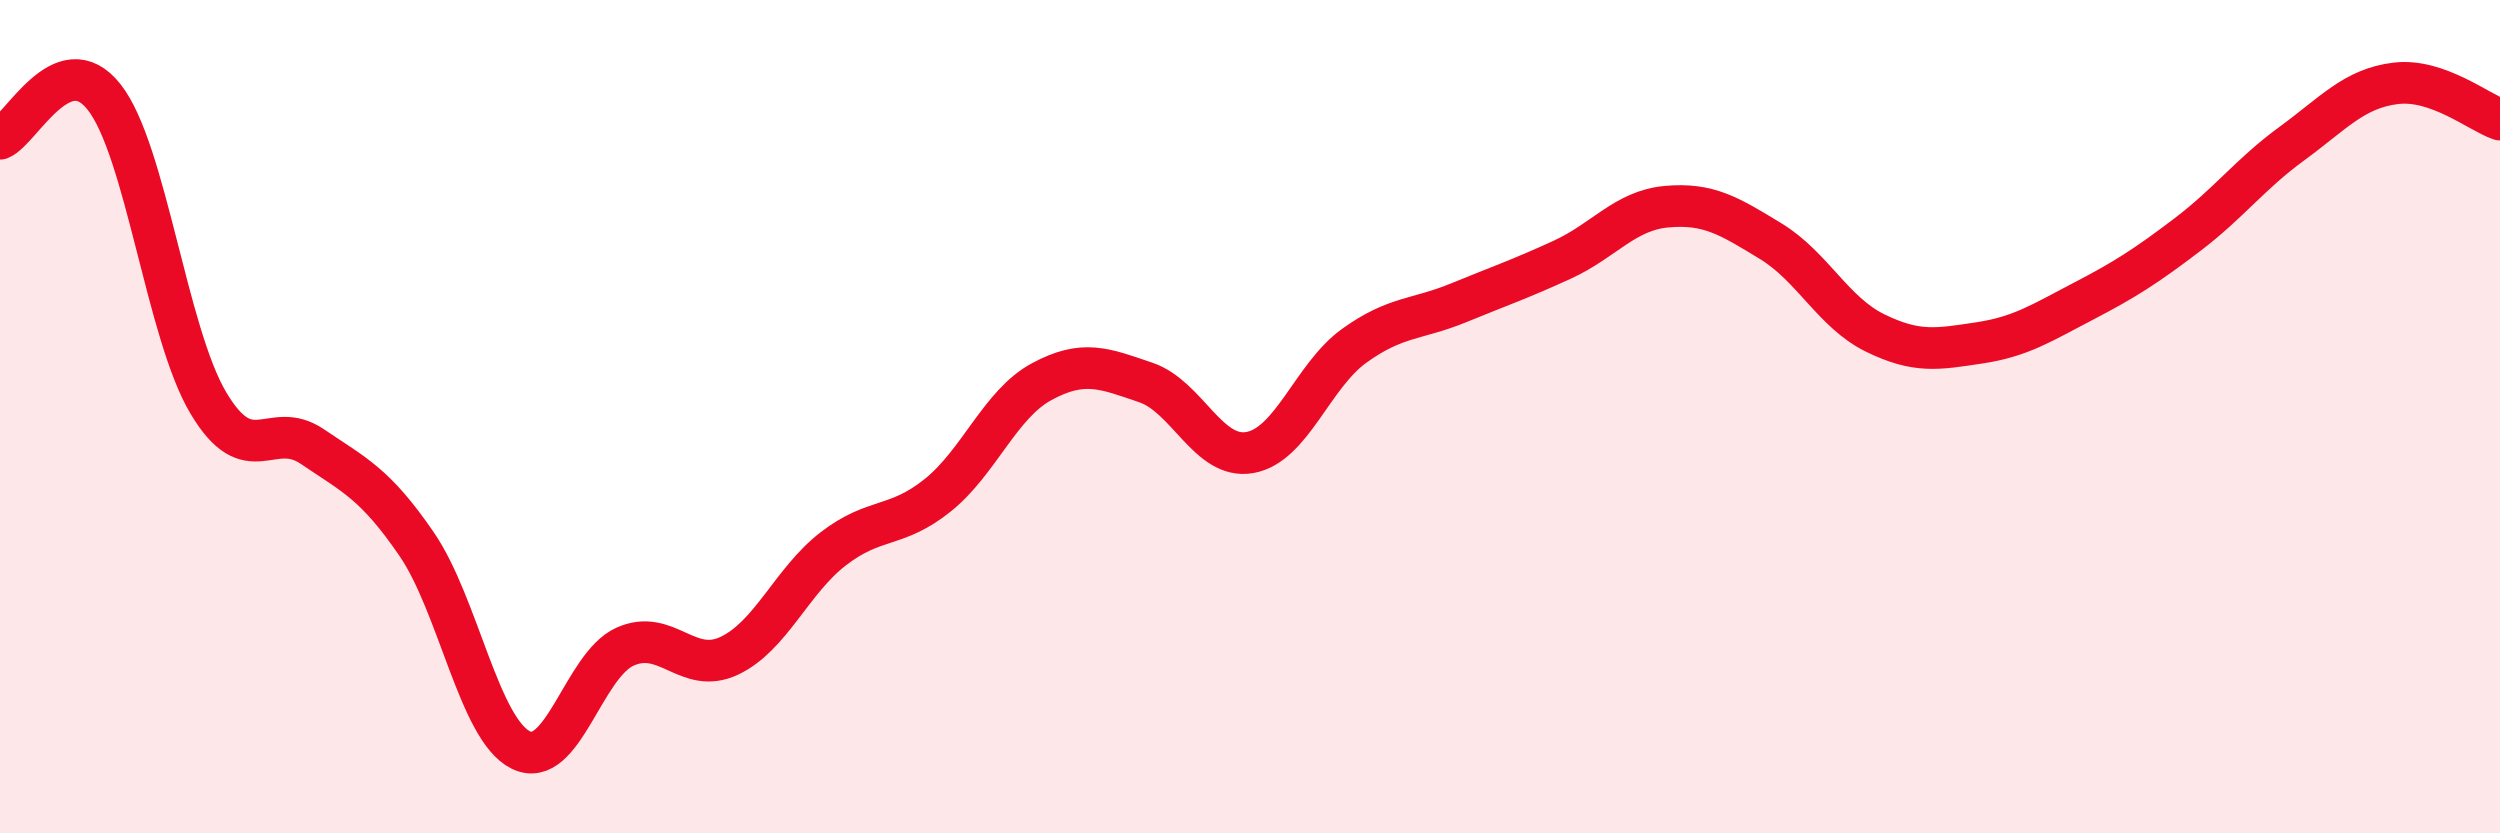
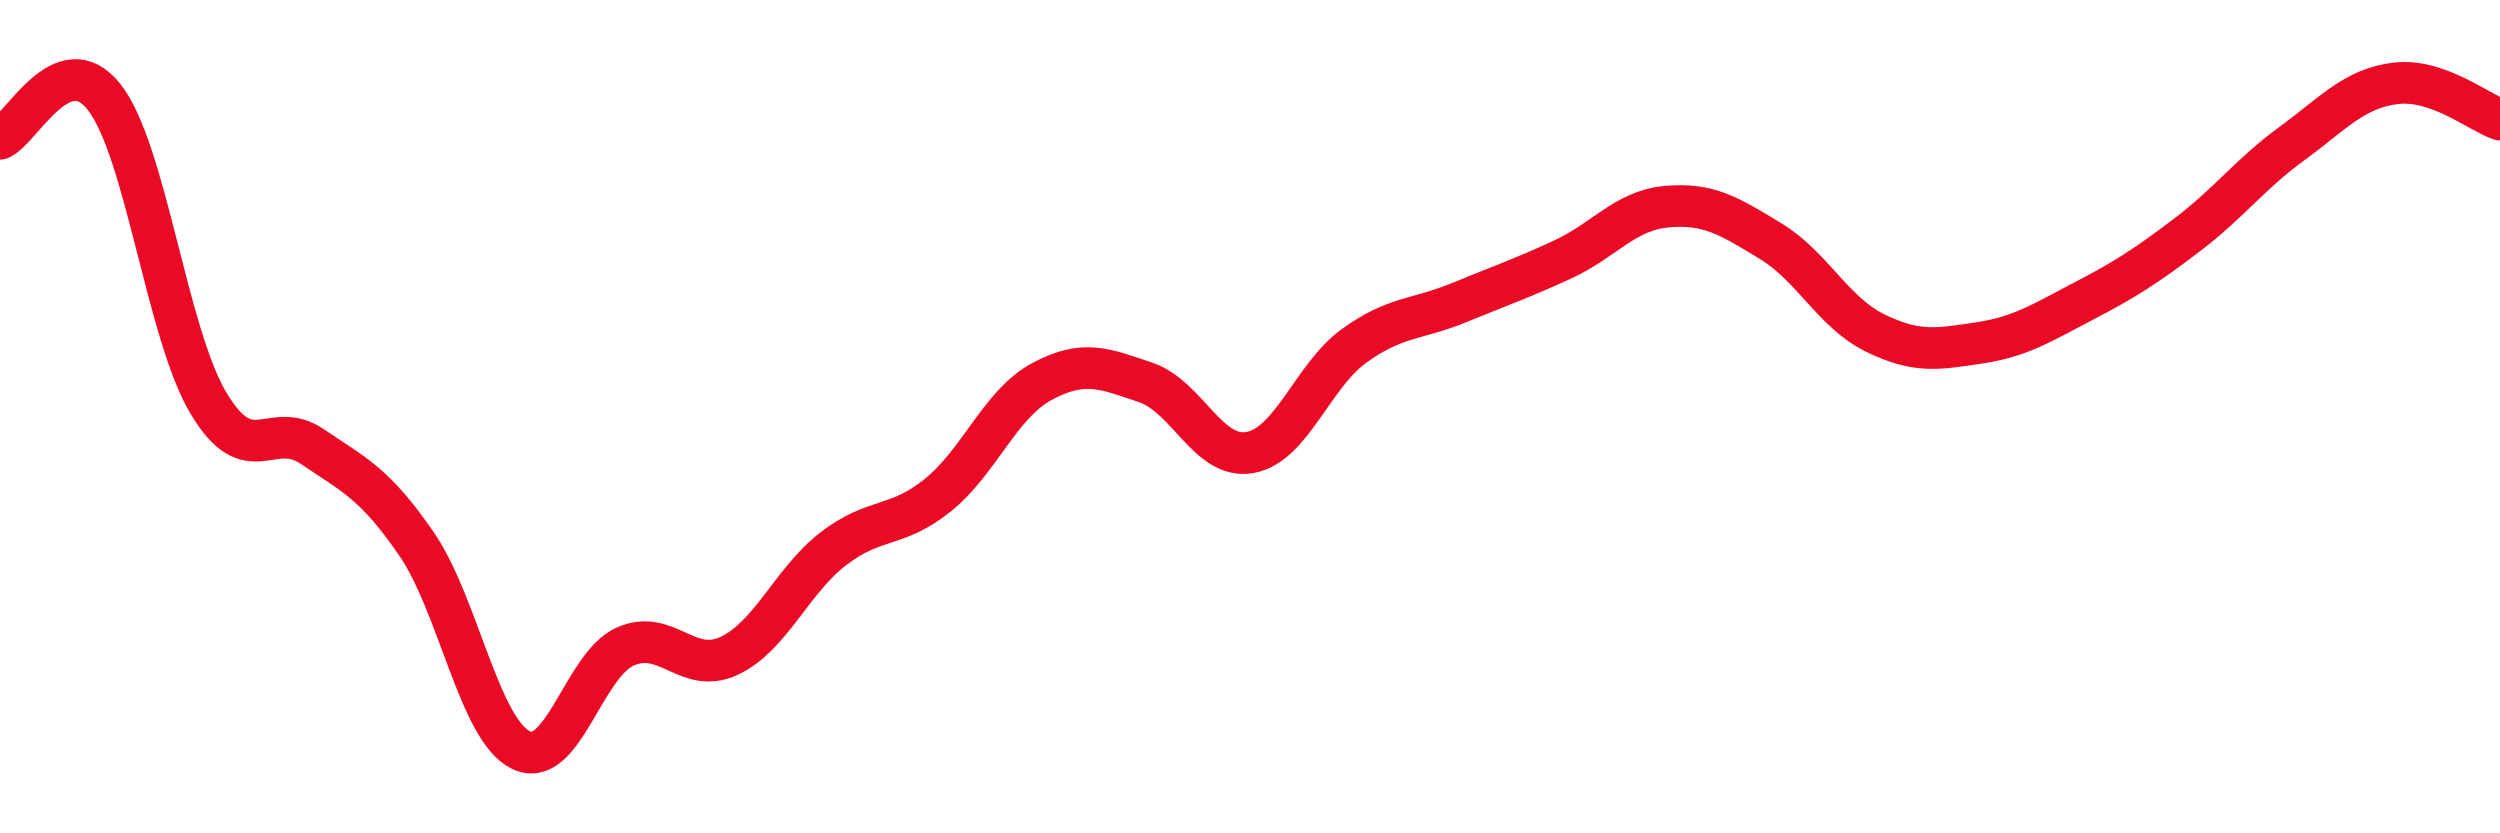
<svg xmlns="http://www.w3.org/2000/svg" width="60" height="20" viewBox="0 0 60 20">
-   <path d="M 0,3.33 C 0.5,3.13 1.5,1.06 2.5,2.33 C 3.5,3.6 4,7.99 5,9.67 C 6,11.35 6.5,10.04 7.5,10.72 C 8.5,11.4 9,11.6 10,13.06 C 11,14.52 11.5,17.51 12.5,18 C 13.5,18.49 14,15.97 15,15.52 C 16,15.07 16.5,16.21 17.5,15.74 C 18.5,15.27 19,13.94 20,13.17 C 21,12.4 21.5,12.69 22.5,11.89 C 23.5,11.09 24,9.7 25,9.16 C 26,8.62 26.5,8.84 27.5,9.18 C 28.5,9.52 29,11.04 30,10.86 C 31,10.68 31.5,9.02 32.5,8.3 C 33.5,7.58 34,7.68 35,7.27 C 36,6.86 36.5,6.69 37.5,6.23 C 38.5,5.77 39,5.05 40,4.96 C 41,4.87 41.5,5.18 42.5,5.79 C 43.5,6.4 44,7.5 45,7.99 C 46,8.48 46.5,8.38 47.5,8.23 C 48.5,8.08 49,7.75 50,7.23 C 51,6.71 51.5,6.39 52.5,5.63 C 53.5,4.87 54,4.18 55,3.45 C 56,2.72 56.5,2.12 57.5,2 C 58.5,1.88 59.5,2.7 60,2.87L60 20L0 20Z" fill="#EB0A25" opacity="0.1" stroke-linecap="round" stroke-linejoin="round" />
  <path d="M 0,3.33 C 0.5,3.13 1.5,1.06 2.5,2.33 C 3.5,3.6 4,7.99 5,9.67 C 6,11.35 6.5,10.04 7.5,10.72 C 8.5,11.4 9,11.6 10,13.06 C 11,14.52 11.5,17.51 12.5,18 C 13.5,18.49 14,15.97 15,15.52 C 16,15.07 16.5,16.21 17.5,15.74 C 18.5,15.27 19,13.94 20,13.17 C 21,12.4 21.5,12.69 22.5,11.89 C 23.5,11.09 24,9.7 25,9.16 C 26,8.62 26.5,8.84 27.5,9.18 C 28.5,9.52 29,11.04 30,10.86 C 31,10.68 31.5,9.02 32.5,8.3 C 33.5,7.58 34,7.68 35,7.27 C 36,6.86 36.5,6.69 37.5,6.23 C 38.5,5.77 39,5.05 40,4.96 C 41,4.87 41.5,5.18 42.5,5.79 C 43.5,6.4 44,7.5 45,7.99 C 46,8.48 46.5,8.38 47.5,8.23 C 48.5,8.08 49,7.75 50,7.23 C 51,6.71 51.5,6.39 52.5,5.63 C 53.5,4.87 54,4.18 55,3.45 C 56,2.72 56.5,2.12 57.5,2 C 58.5,1.88 59.5,2.7 60,2.87" stroke="#EB0A25" stroke-width="1" fill="none" stroke-linecap="round" stroke-linejoin="round" />
</svg>